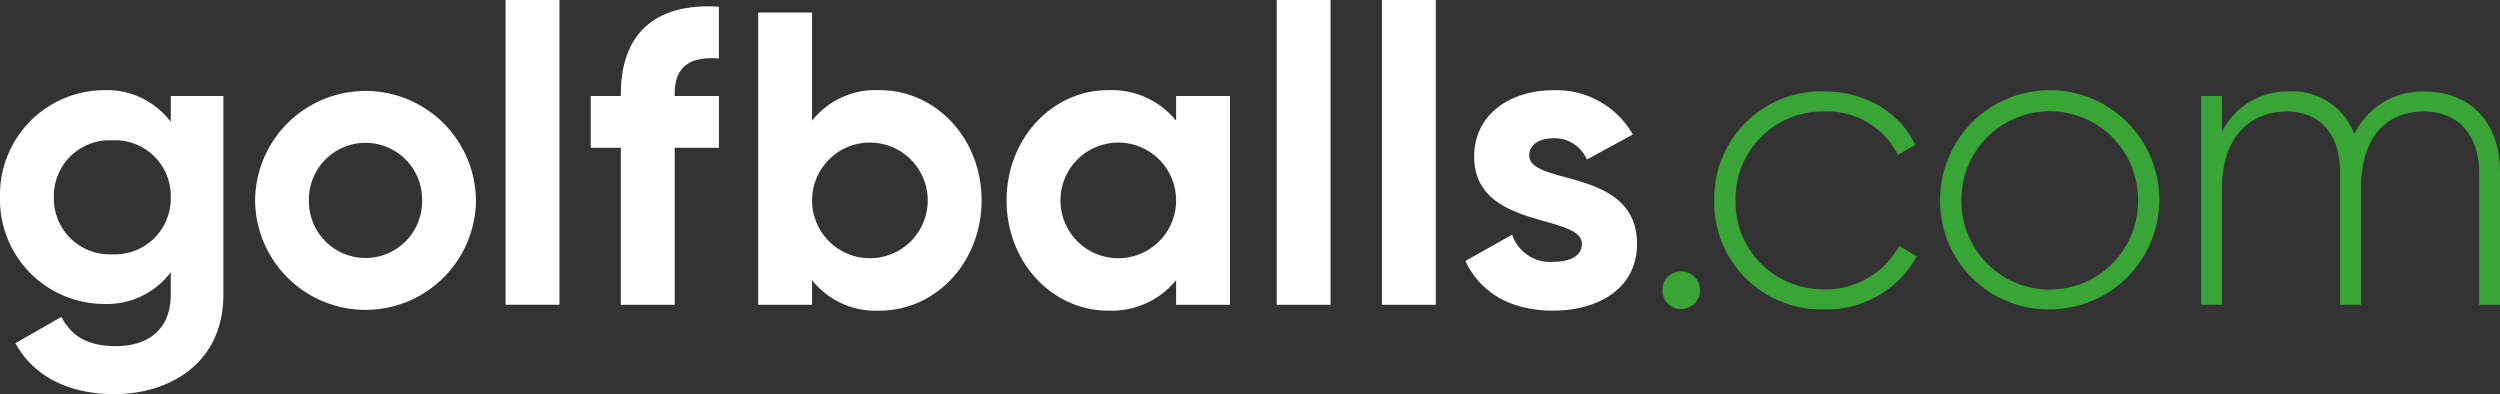
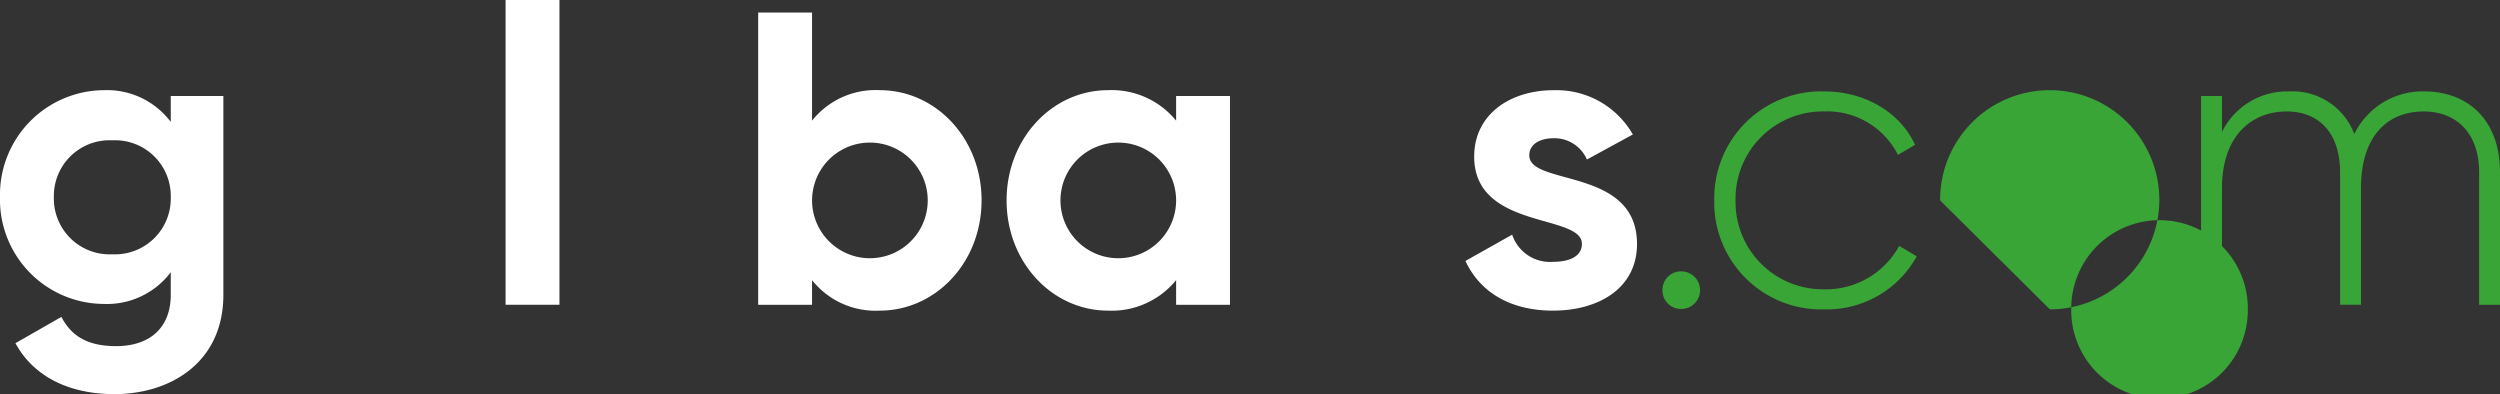
<svg xmlns="http://www.w3.org/2000/svg" width="285.477" height="45.006" viewBox="0 0 285.477 45.006">
  <rect x="0" y="0" width="285.477" height="45.006" fill="#333333" stroke="none" />
  <g transform="translate(142.739 22.503)">
    <g transform="translate(-142.739 -22.503)">
      <path d="M25.507,8.758V31.452c0,7.819-6.15,11.347-12.444,11.347-5.1,0-9.2-1.955-11.3-5.817l5.244-3c1,1.858,2.575,3.336,6.246,3.336,3.862,0,6.246-2.1,6.246-5.864V28.878A9.108,9.108,0,0,1,11.871,32.5,11.917,11.917,0,0,1,0,20.3,11.948,11.948,0,0,1,11.871,8.09,9.106,9.106,0,0,1,19.5,11.715V8.758ZM19.5,20.3a6.363,6.363,0,0,0-6.674-6.484A6.363,6.363,0,0,0,6.15,20.3a6.374,6.374,0,0,0,6.674,6.532A6.374,6.374,0,0,0,19.5,20.3" transform="translate(0 2.207)" fill="#fff" />
-       <path d="M22.886,20.678a12.611,12.611,0,0,1,25.221,0,12.611,12.611,0,0,1-25.221,0m19.07,0a6.461,6.461,0,1,0-12.92,0,6.461,6.461,0,1,0,12.92,0" transform="translate(6.243 2.207)" fill="#fff" />
      <path d="M45.361,0h6.15V34.8h-6.15V0Z" transform="translate(12.373)" fill="#fff" />
-       <path d="M62.585,10.572v.238h5.054v5.912H62.585V34.648h-6.15V16.722H53V10.81h3.434v-.238c0-6.58,3.624-10.442,11.2-9.965V6.52c-3.195-.239-5.054.809-5.054,4.053" transform="translate(14.458 0.155)" fill="#fff" />
      <path d="M93.529,22.578c0,7.1-5.245,12.587-11.633,12.587a9.26,9.26,0,0,1-7.723-3.481V34.5h-6.15V1.123h6.15V13.472A9.26,9.26,0,0,1,81.9,9.99c6.388,0,11.633,5.484,11.633,12.588m-6.15,0a6.6,6.6,0,1,0-13.206,0,6.6,6.6,0,1,0,13.206,0" transform="translate(18.555 0.306)" fill="#fff" />
      <path d="M115.816,8.758V32.6h-6.15V29.783a9.488,9.488,0,0,1-7.772,3.481c-6.341,0-11.585-5.483-11.585-12.587S95.553,8.09,101.894,8.09a9.492,9.492,0,0,1,7.772,3.481V8.758Zm-6.15,11.92a6.6,6.6,0,1,0-13.206,0,6.6,6.6,0,1,0,13.206,0" transform="translate(24.635 2.207)" fill="#fff" />
-       <rect width="6.15" height="34.803" transform="translate(145.789 0)" fill="#fff" />
-       <rect width="6.15" height="34.803" transform="translate(157.803 0)" fill="#fff" />
      <path d="M151.07,25.635c0,5.15-4.483,7.629-9.584,7.629-4.768,0-8.295-2-10.012-5.674l5.339-3a4.543,4.543,0,0,0,4.672,3.1c1.955,0,3.29-.668,3.29-2.05,0-3.48-12.3-1.573-12.3-9.963,0-4.863,4.148-7.582,9.058-7.582a10.04,10.04,0,0,1,9.058,5.054l-5.244,2.861a4.032,4.032,0,0,0-3.815-2.431c-1.526,0-2.766.667-2.766,1.954,0,3.528,12.3,1.335,12.3,10.107" transform="translate(35.864 2.207)" fill="#fff" />
      <g transform="translate(189.84 10.439)">
        <path d="M149.154,26.493a2.107,2.107,0,0,1,2.146-2.146,2.146,2.146,0,0,1,0,4.292,2.107,2.107,0,0,1-2.146-2.146" transform="translate(-149.154 -3.798)" fill="#3aa537" />
        <path d="M153.8,20.647A12.211,12.211,0,0,1,166.337,8.2c4.672,0,8.677,2.385,10.394,6.1l-1.955,1.146a9.058,9.058,0,0,0-8.439-4.959A9.974,9.974,0,0,0,156.23,20.647,9.974,9.974,0,0,0,166.337,30.8a9.524,9.524,0,0,0,8.582-4.959l2,1.193a11.715,11.715,0,0,1-10.584,6.055A12.209,12.209,0,0,1,153.8,20.647" transform="translate(-147.887 -8.202)" fill="#3aa537" />
-         <path d="M174.063,20.647A12.515,12.515,0,1,1,186.6,33.09a12.354,12.354,0,0,1-12.539-12.443m22.6,0a10.084,10.084,0,1,0-20.167,0,10.084,10.084,0,1,0,20.167,0" transform="translate(-142.359 -8.202)" fill="#3aa537" />
+         <path d="M174.063,20.647A12.515,12.515,0,1,1,186.6,33.09m22.6,0a10.084,10.084,0,1,0-20.167,0,10.084,10.084,0,1,0,20.167,0" transform="translate(-142.359 -8.202)" fill="#3aa537" />
        <path d="M231.61,17.452V32.565h-2.383V17.452c0-4.53-2.623-6.961-6.342-6.961-4.005,0-7.15,2.669-7.15,8.772v13.3h-2.384V17.452c0-4.53-2.432-6.961-6.1-6.961-3.91,0-7.39,2.669-7.39,8.772v13.3h-2.384V8.727h2.384v4.1A8.325,8.325,0,0,1,207.533,8.2a7.541,7.541,0,0,1,7.438,4.863A8.686,8.686,0,0,1,222.932,8.2c5.054,0,8.678,3.29,8.678,9.249" transform="translate(-135.973 -8.202)" fill="#3aa537" />
      </g>
    </g>
  </g>
</svg>